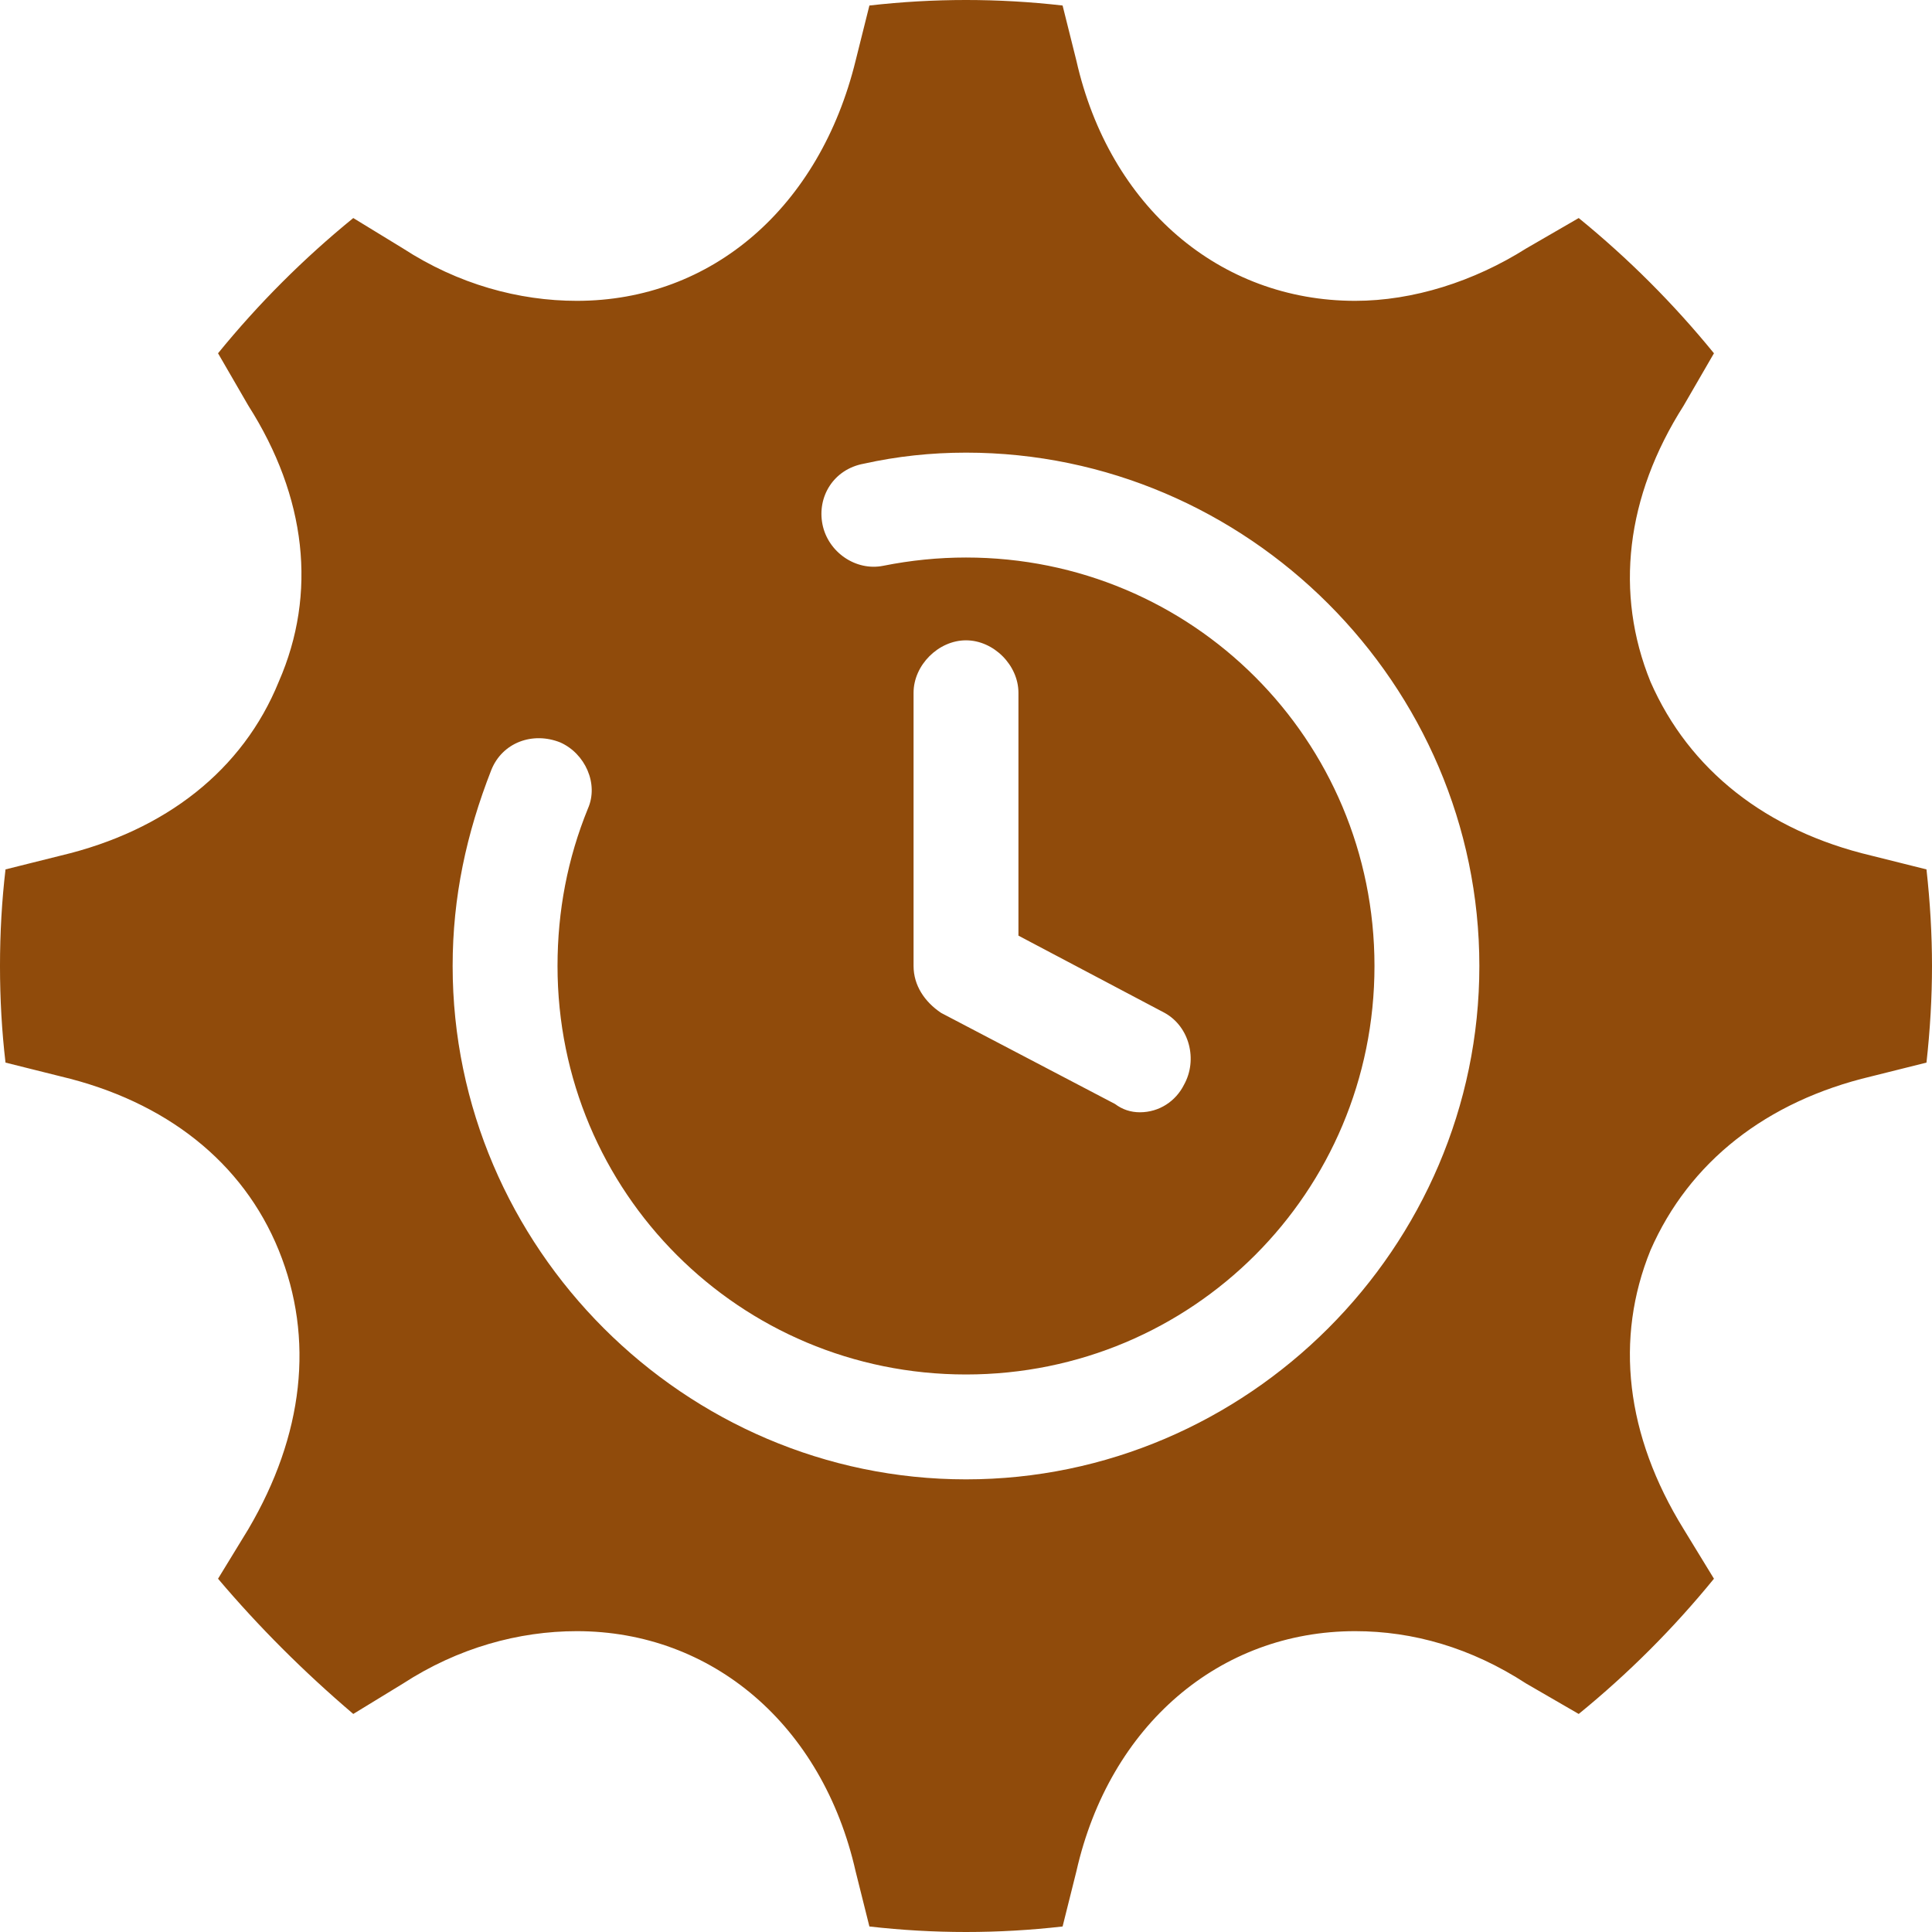
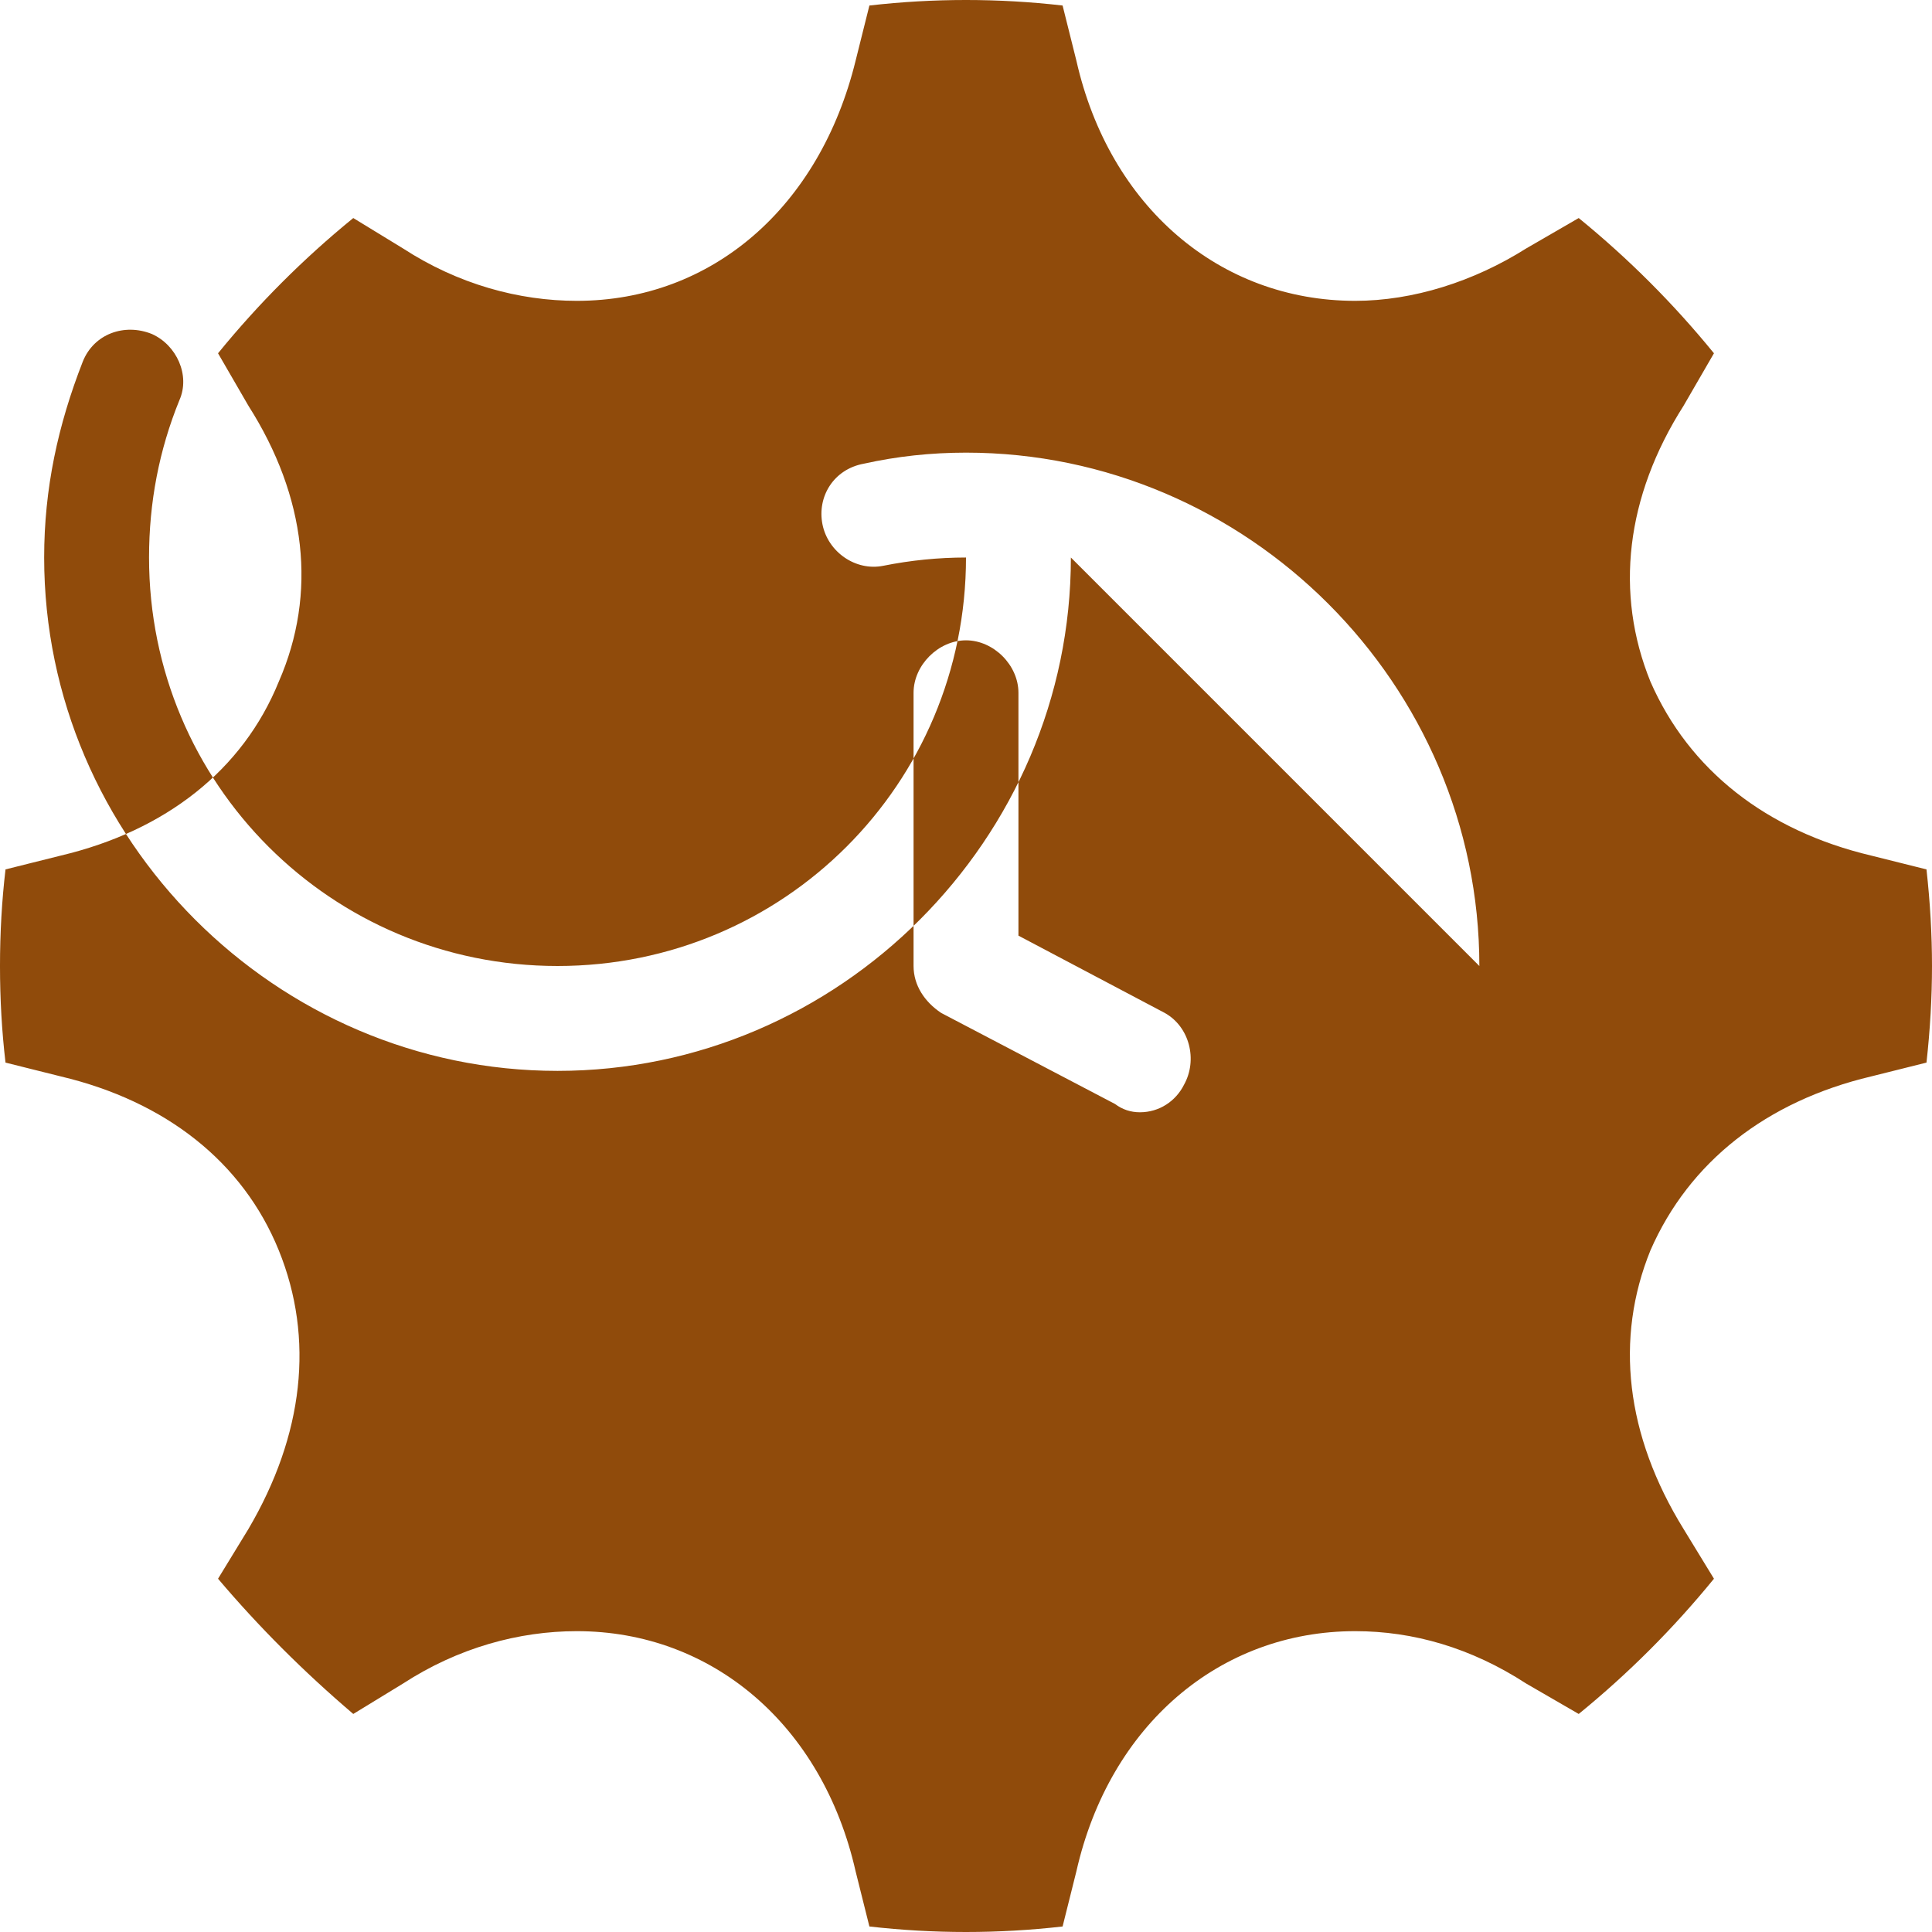
<svg xmlns="http://www.w3.org/2000/svg" version="1.2" viewBox="0 0 70 70" width="70" height="70">
  <title>noun-fast-service-3303553-914B0C (1)-svg</title>
  <style>
		.s0 { fill: #904b0b } 
	</style>
-   <path id="Layer" fill-rule="evenodd" class="s0" d="m70 35q0 1.7-0.2 3.5l-2 0.5c-3.8 0.9-6.6 3.1-8 6.3c-1.3 3.2-0.9 6.7 1.2 10.1l1.1 1.8q-2.2 2.7-4.9 4.9l-1.9-1.1c-2-1.3-4.1-1.9-6.2-1.9c-4.9 0-8.9 3.4-10.1 8.7l-0.5 2q-3.5 0.4-7 0l-0.5-2c-1.2-5.3-5.2-8.7-10.1-8.7c-2.1 0-4.3 0.6-6.3 1.9l-1.8 1.1q-2.7-2.3-4.9-4.9l1.1-1.8c2-3.4 2.4-6.9 1.1-10.1c-1.3-3.2-4.1-5.4-7.9-6.3l-2-0.5q-0.2-1.7-0.2-3.5q0-1.8 0.2-3.5l2-0.5c3.8-0.9 6.6-3.1 7.9-6.3c1.4-3.2 1-6.7-1.1-10l-1.1-1.9q2.2-2.7 4.9-4.9l1.8 1.1c2 1.3 4.2 1.9 6.3 1.9c4.9 0 8.8-3.4 10.1-8.7l0.5-2q3.5-0.4 7 0l0.5 2c1.2 5.3 5.2 8.7 10.1 8.7c2.1 0 4.3-0.7 6.2-1.9l1.9-1.1q2.7 2.2 4.9 4.9l-1.1 1.9c-2.1 3.3-2.5 6.8-1.2 10c1.4 3.2 4.2 5.4 8 6.3l2 0.5q0.2 1.8 0.2 3.5zm-16.4 0c0-10.2-8.4-18.6-18.6-18.6q-1.9 0-3.7 0.4c-1.1 0.2-1.7 1.2-1.5 2.2c0.2 1 1.2 1.7 2.2 1.5q1.5-0.3 3-0.3c8.2 0 14.8 6.6 14.8 14.8c0 8.2-6.6 14.8-14.8 14.8c-8.2 0-14.8-6.6-14.8-14.8q0-3 1.1-5.7c0.4-0.9-0.1-2-1-2.4c-1-0.4-2.1 0-2.5 1c-0.9 2.3-1.4 4.6-1.4 7.1c0 10.2 8.4 18.6 18.6 18.6c10.2 0 18.6-8.4 18.6-18.6zm-16.7-1.1v-8.8c0-1-0.9-1.9-1.9-1.9c-1 0-1.9 0.9-1.9 1.9v9.9c0 0.7 0.4 1.3 1 1.7l6.3 3.3q0.4 0.3 0.9 0.3c0.7 0 1.3-0.4 1.6-1c0.5-0.9 0.2-2.1-0.7-2.6z" />
+   <path id="Layer" fill-rule="evenodd" class="s0" d="m70 35q0 1.7-0.2 3.5l-2 0.5c-3.8 0.9-6.6 3.1-8 6.3c-1.3 3.2-0.9 6.7 1.2 10.1l1.1 1.8q-2.2 2.7-4.9 4.9l-1.9-1.1c-2-1.3-4.1-1.9-6.2-1.9c-4.9 0-8.9 3.4-10.1 8.7l-0.5 2q-3.5 0.4-7 0l-0.5-2c-1.2-5.3-5.2-8.7-10.1-8.7c-2.1 0-4.3 0.6-6.3 1.9l-1.8 1.1q-2.7-2.3-4.9-4.9l1.1-1.8c2-3.4 2.4-6.9 1.1-10.1c-1.3-3.2-4.1-5.4-7.9-6.3l-2-0.5q-0.2-1.7-0.2-3.5q0-1.8 0.2-3.5l2-0.5c3.8-0.9 6.6-3.1 7.9-6.3c1.4-3.2 1-6.7-1.1-10l-1.1-1.9q2.2-2.7 4.9-4.9l1.8 1.1c2 1.3 4.2 1.9 6.3 1.9c4.9 0 8.8-3.4 10.1-8.7l0.5-2q3.5-0.4 7 0l0.5 2c1.2 5.3 5.2 8.7 10.1 8.7c2.1 0 4.3-0.7 6.2-1.9l1.9-1.1q2.7 2.2 4.9 4.9l-1.1 1.9c-2.1 3.3-2.5 6.8-1.2 10c1.4 3.2 4.2 5.4 8 6.3l2 0.5q0.2 1.8 0.2 3.5zm-16.4 0c0-10.2-8.4-18.6-18.6-18.6q-1.9 0-3.7 0.4c-1.1 0.2-1.7 1.2-1.5 2.2c0.2 1 1.2 1.7 2.2 1.5q1.5-0.3 3-0.3c0 8.2-6.6 14.8-14.8 14.8c-8.2 0-14.8-6.6-14.8-14.8q0-3 1.1-5.7c0.4-0.9-0.1-2-1-2.4c-1-0.4-2.1 0-2.5 1c-0.9 2.3-1.4 4.6-1.4 7.1c0 10.2 8.4 18.6 18.6 18.6c10.2 0 18.6-8.4 18.6-18.6zm-16.7-1.1v-8.8c0-1-0.9-1.9-1.9-1.9c-1 0-1.9 0.9-1.9 1.9v9.9c0 0.7 0.4 1.3 1 1.7l6.3 3.3q0.4 0.3 0.9 0.3c0.7 0 1.3-0.4 1.6-1c0.5-0.9 0.2-2.1-0.7-2.6z" />
</svg>